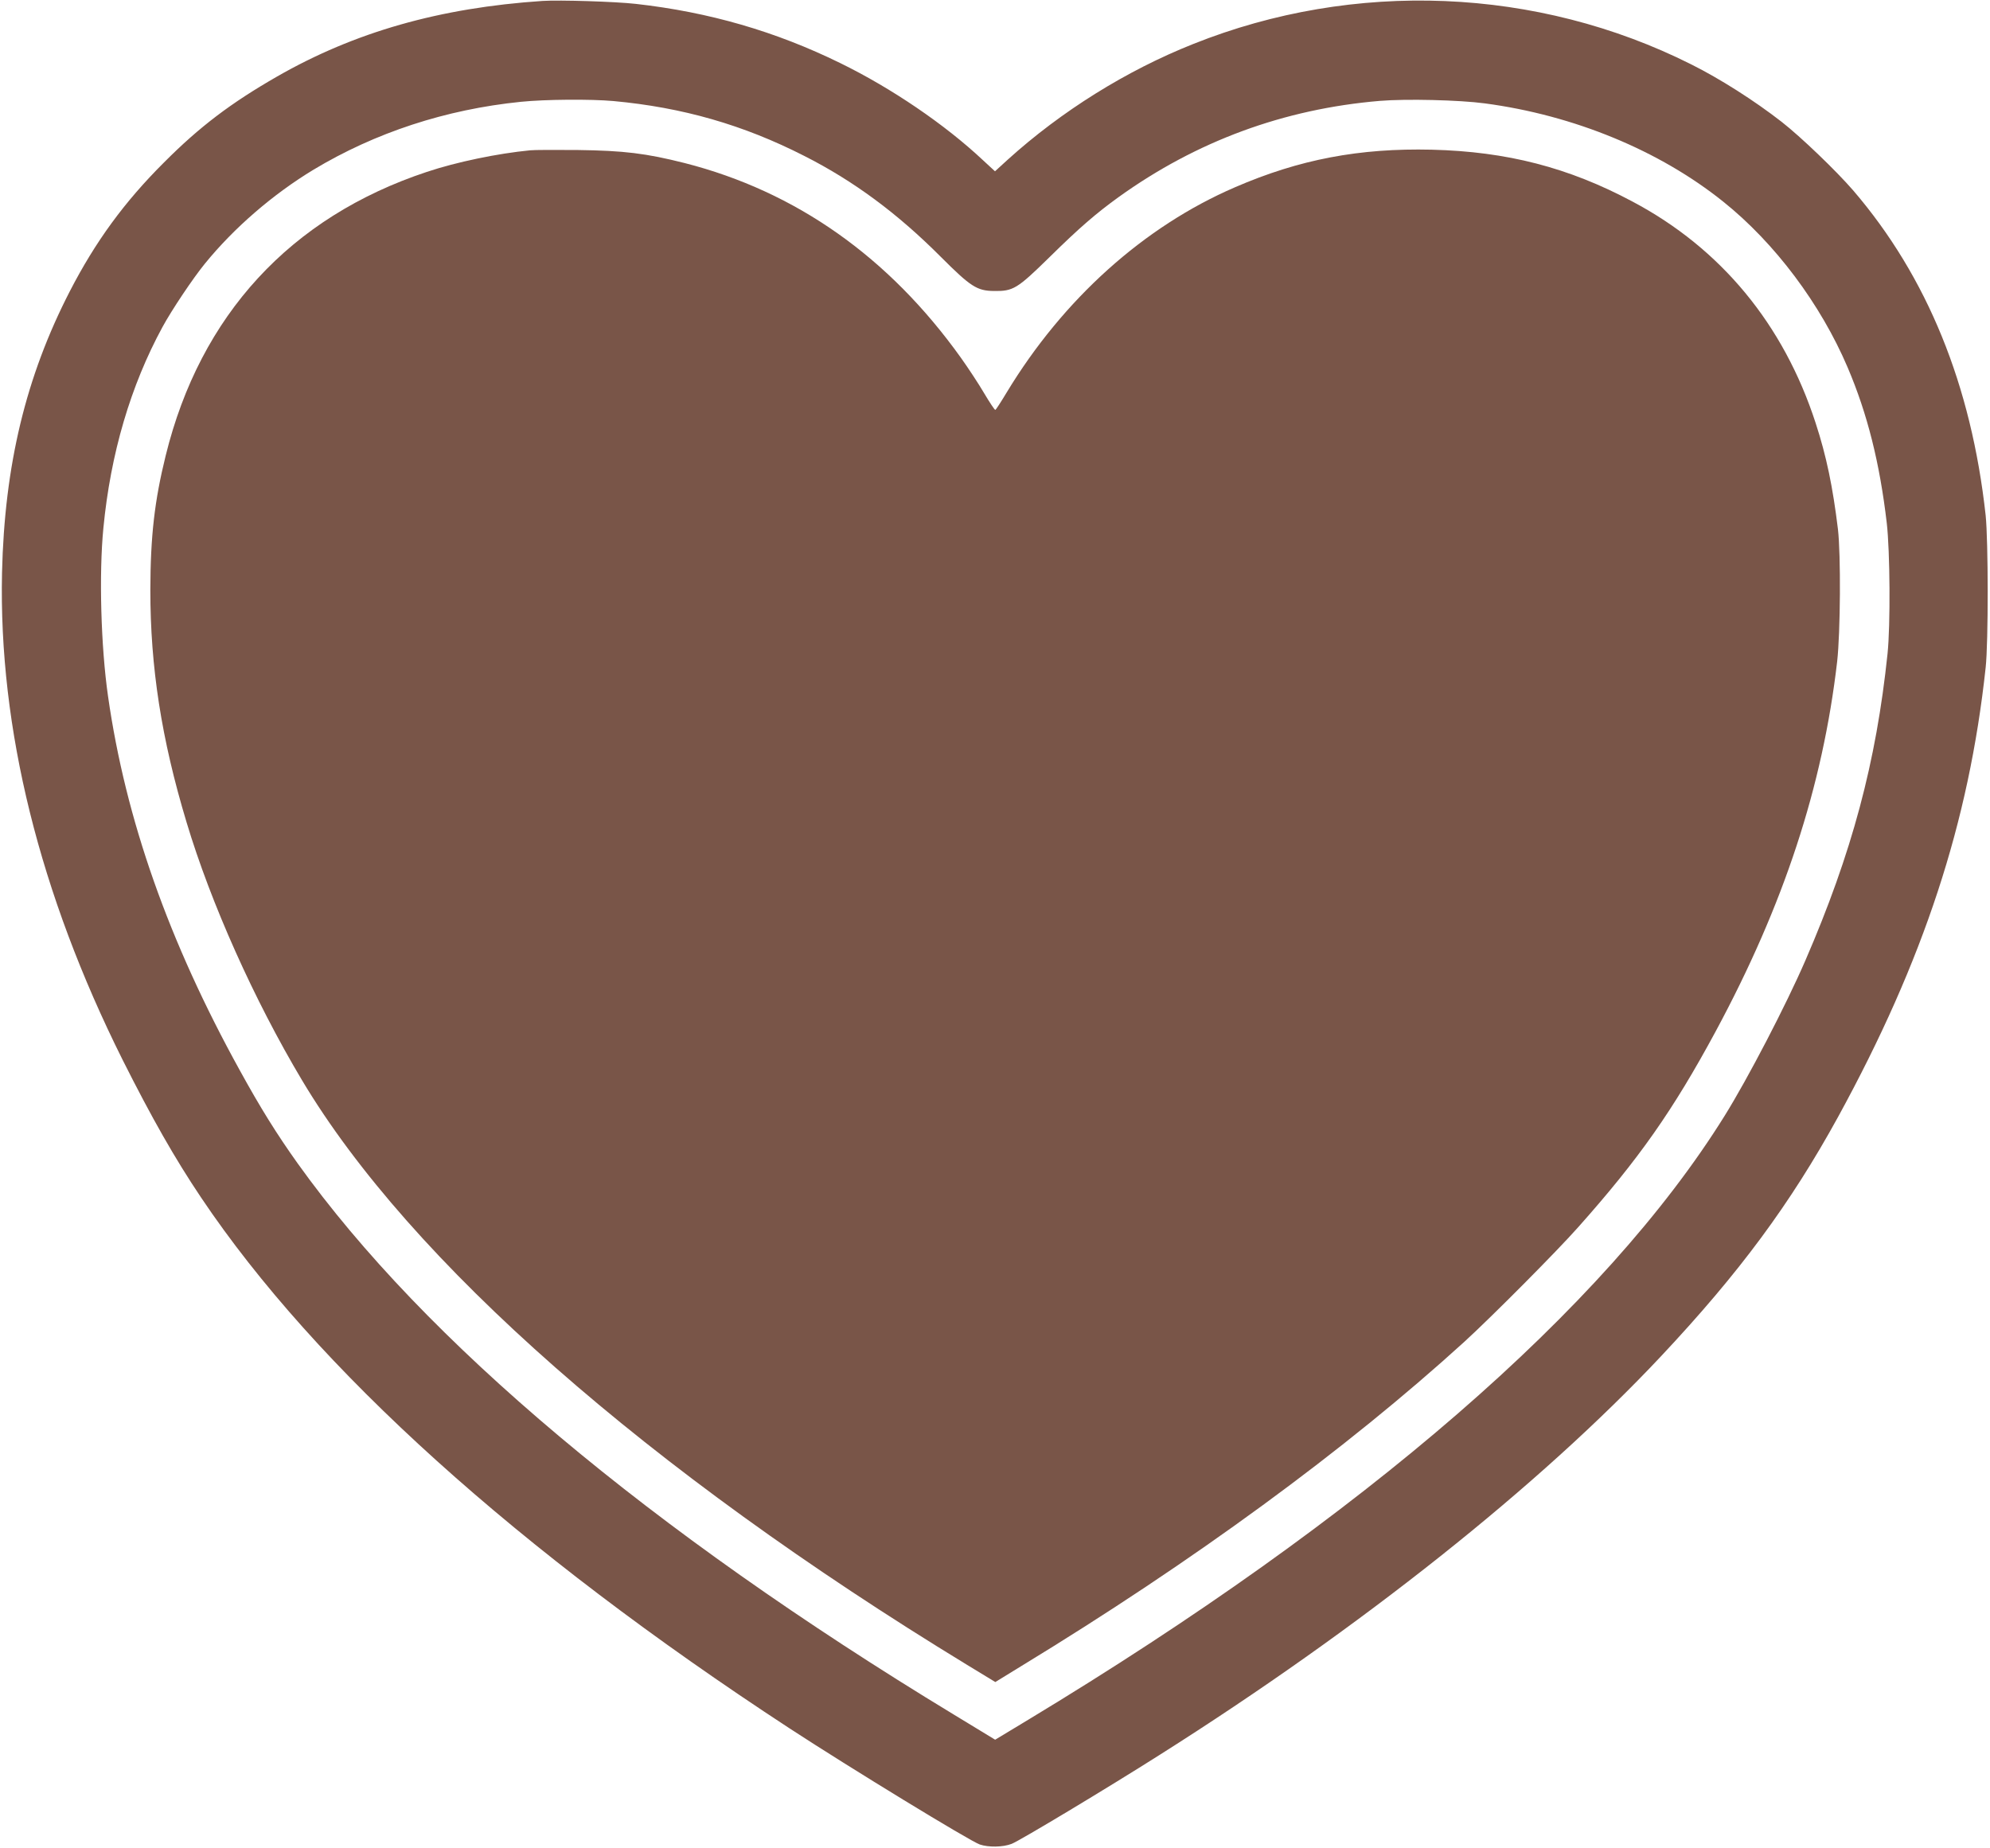
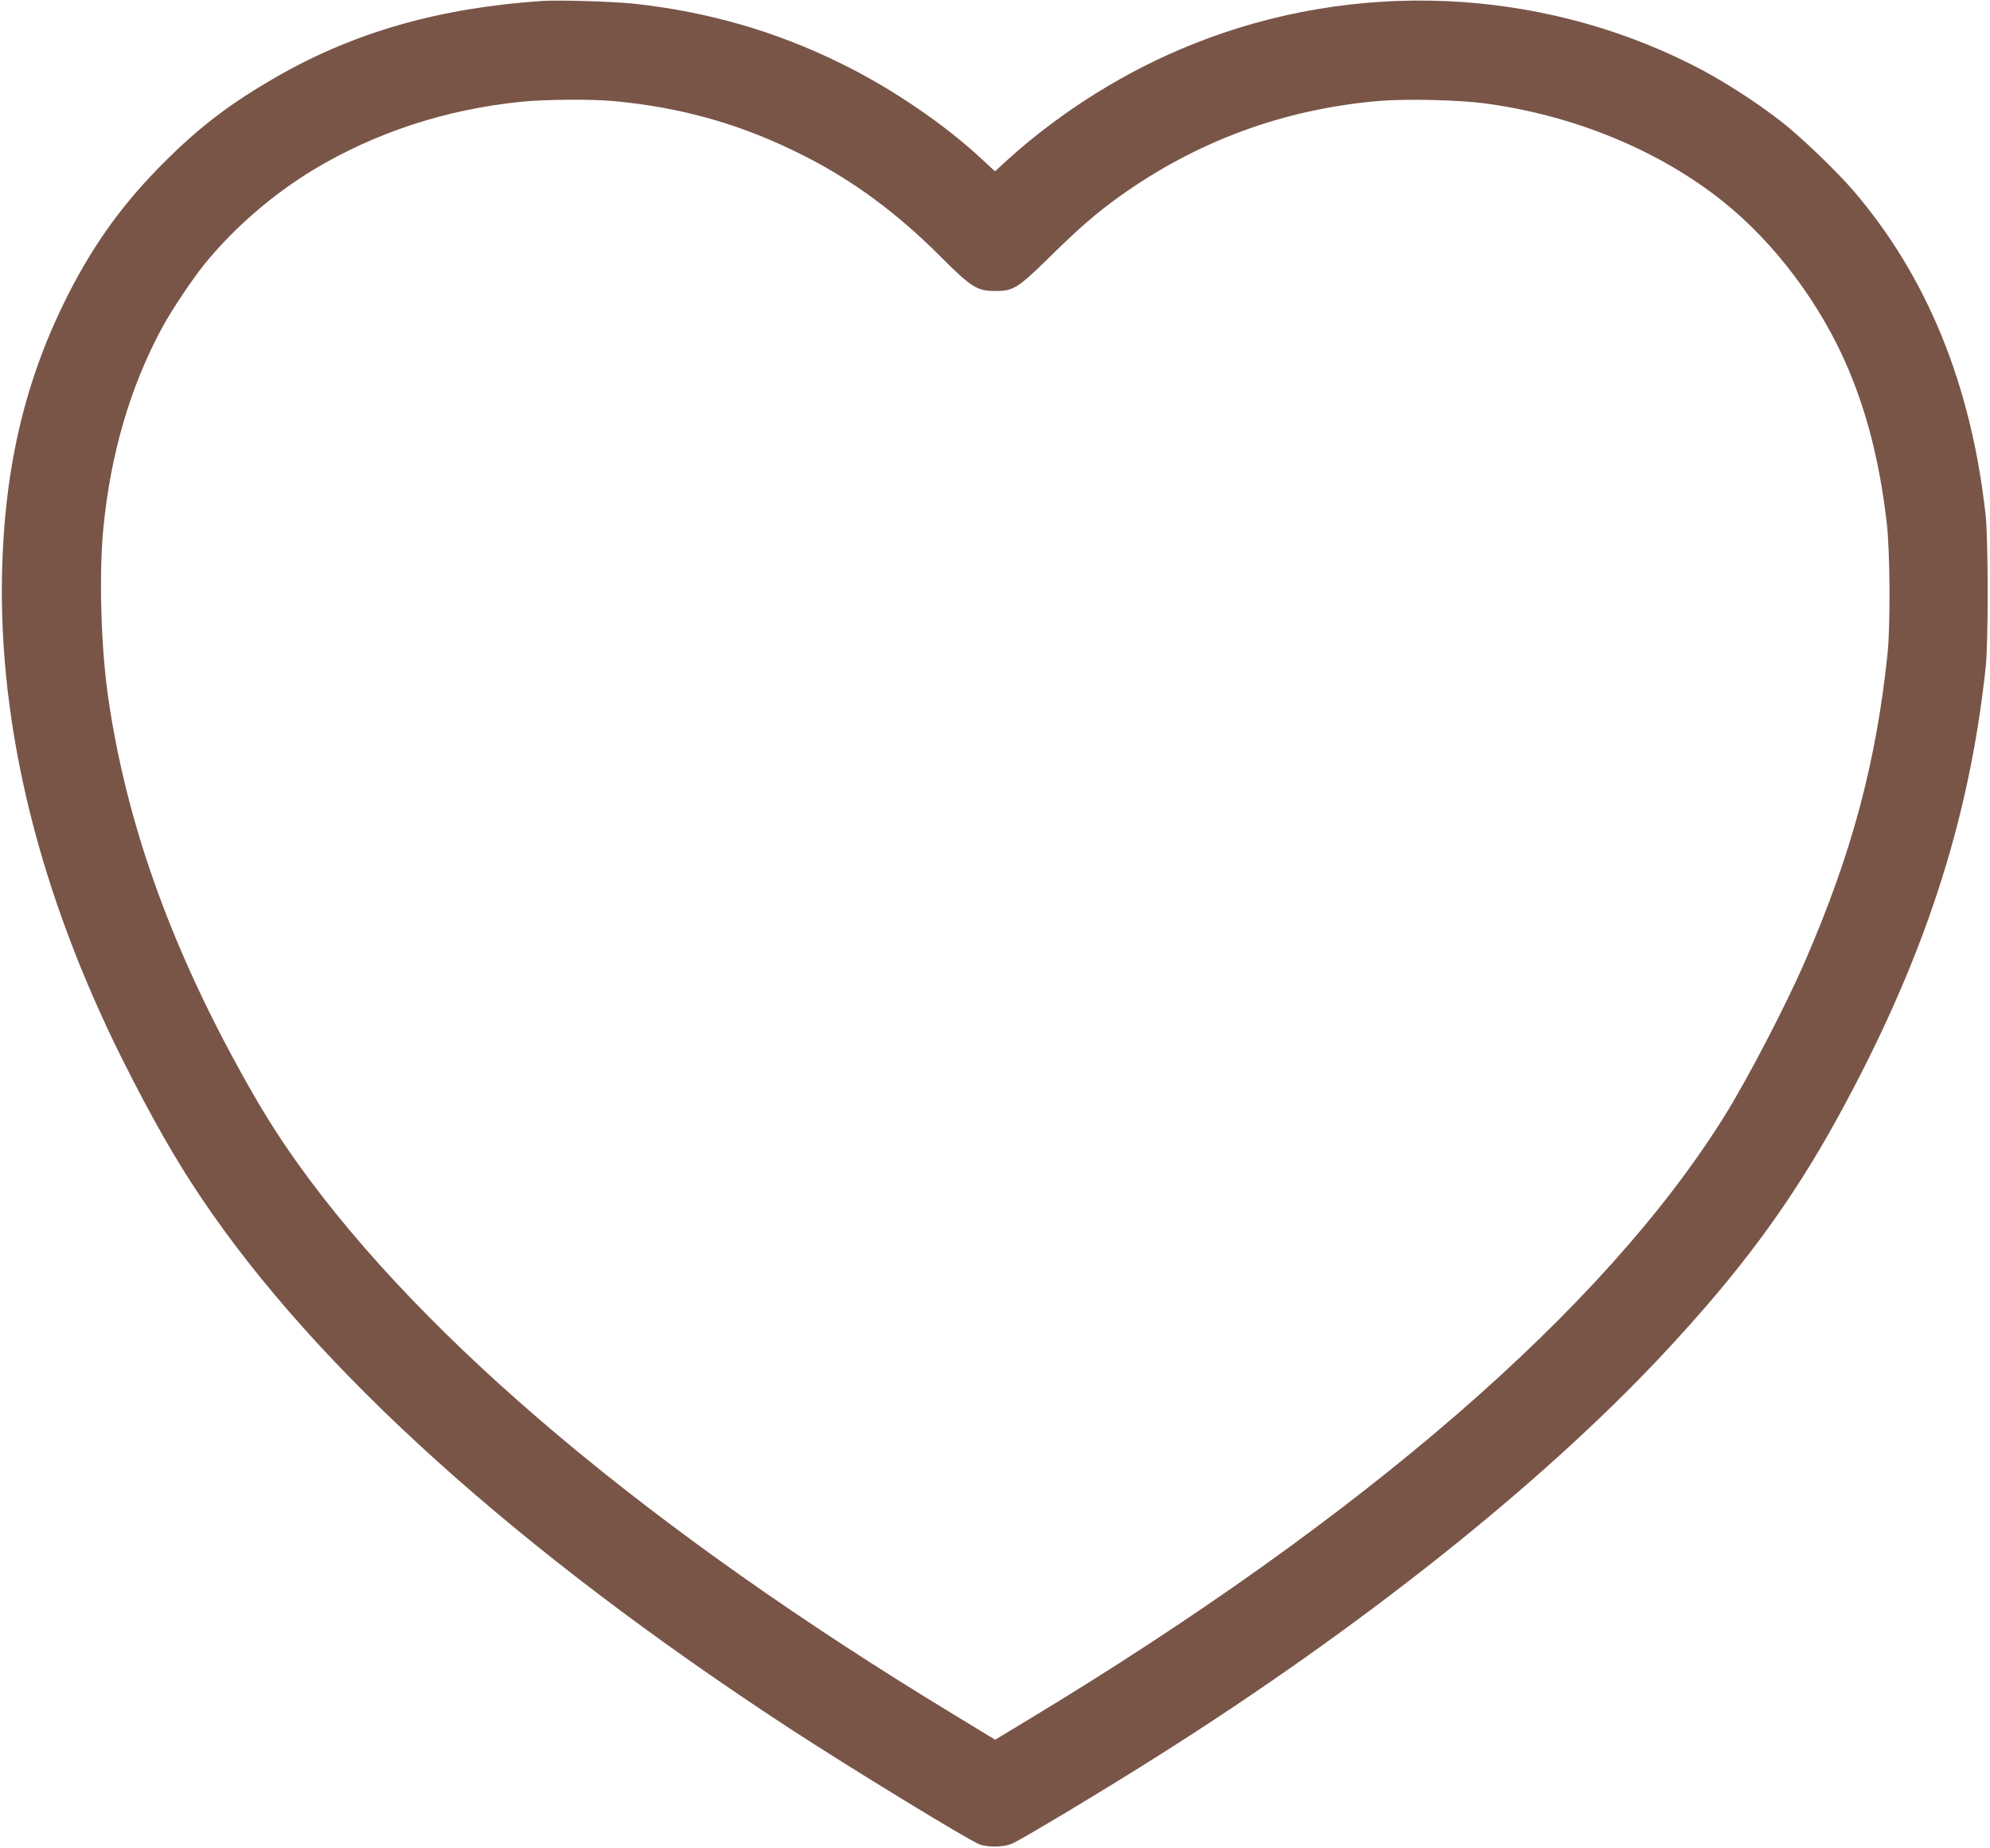
<svg xmlns="http://www.w3.org/2000/svg" version="1.0" width="1280pt" height="1189pt" viewBox="0 0 1280 1189" preserveAspectRatio="xMidYMid meet">
  <g transform="translate(0,1189) scale(0.1,-0.1)" fill="#795548" stroke="none">
    <path d="M3490 11884 c-661 -44 -1209 -200 -1709 -487 -296 -170 -497 -322 -726 -552 -255 -254 -441 -509 -606 -829 -283 -550 -420 -1119 -436 -1811 -22 -1001 241 -2063 776 -3134 187 -372 335 -633 505 -886 739 -1101 2035 -2270 3783 -3413 395 -258 1160 -725 1225 -748 56 -19 148 -18 205 4 50 19 616 359 953 573 1293 818 2443 1732 3224 2564 505 538 832 981 1139 1540 550 1005 842 1895 949 2890 18 163 17 819 0 980 -92 838 -376 1535 -852 2090 -109 126 -337 345 -460 441 -176 137 -396 277 -582 370 -990 497 -2167 545 -3203 131 -430 -171 -848 -432 -1193 -744 l-82 -75 -78 72 c-245 230 -588 463 -917 624 -416 204 -843 328 -1315 381 -133 15 -492 26 -600 19z m455 -644 c445 -41 836 -153 1228 -353 318 -161 600 -370 879 -650 191 -191 232 -218 341 -219 124 -2 150 14 357 217 196 193 300 282 445 387 501 360 1063 567 1680 619 169 14 511 6 675 -16 573 -76 1124 -303 1535 -633 332 -266 626 -659 799 -1065 128 -300 207 -617 252 -1002 21 -183 24 -657 5 -840 -73 -699 -229 -1283 -529 -1975 -122 -282 -369 -758 -520 -1000 -770 -1237 -2321 -2581 -4479 -3884 l-212 -128 -268 163 c-1952 1184 -3401 2402 -4218 3544 -134 188 -239 356 -373 600 -457 828 -734 1614 -847 2405 -46 319 -59 787 -30 1083 46 478 175 916 380 1293 59 109 197 315 273 408 187 230 437 446 698 604 397 239 851 388 1334 437 156 16 450 18 595 5z" />
-     <path d="M3410 10923 c-208 -20 -474 -75 -665 -139 -877 -291 -1457 -922 -1679 -1824 -72 -291 -98 -518 -99 -865 0 -497 71 -958 233 -1495 156 -520 435 -1144 743 -1660 694 -1163 2224 -2509 4275 -3759 l184 -112 166 102 c1110 676 2087 1392 2851 2087 175 160 594 581 732 737 391 439 611 753 884 1259 439 815 689 1577 782 2381 21 189 24 686 5 850 -33 272 -74 471 -144 685 -206 634 -609 1122 -1177 1423 -412 220 -809 322 -1291 334 -465 11 -852 -62 -1267 -242 -586 -253 -1105 -720 -1468 -1320 -36 -60 -69 -111 -73 -112 -4 -1 -36 47 -71 106 -35 60 -103 163 -150 229 -463 648 -1061 1070 -1777 1253 -250 63 -390 80 -689 84 -143 1 -280 1 -305 -2z" />
  </g>
</svg>